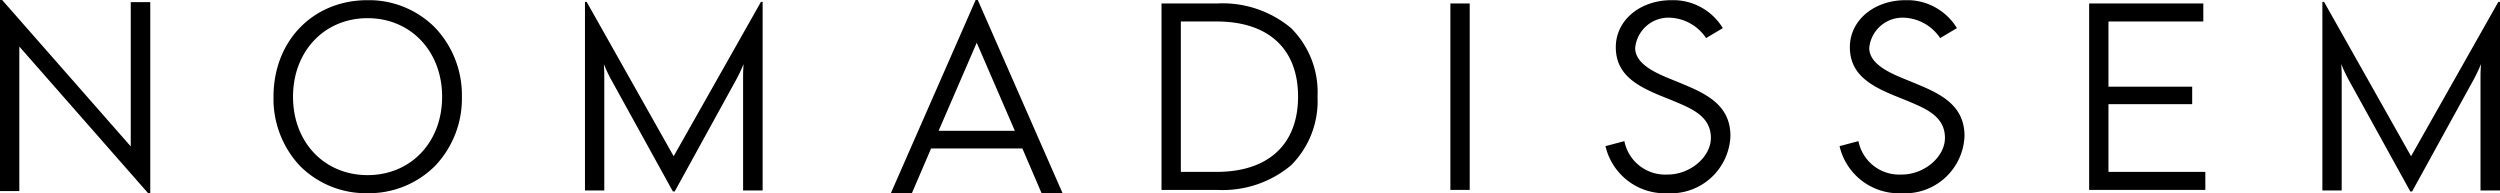
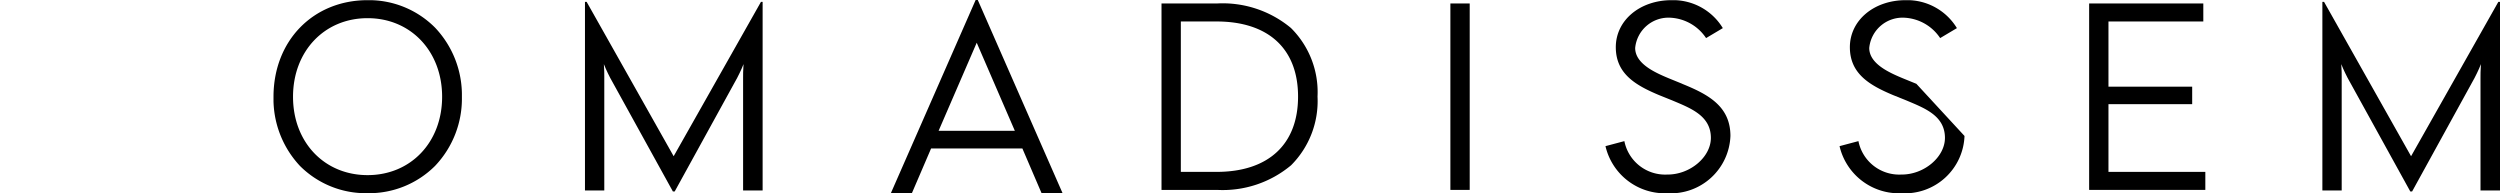
<svg xmlns="http://www.w3.org/2000/svg" width="232.923" height="18.001" viewBox="0 0 232.923 18.001">
  <defs>
    <clipPath id="clip-path">
      <path id="Clip_6" data-name="Clip 6" d="M0,0H17.553V17.984H0Z" transform="translate(0.014 0.016)" fill="none" />
    </clipPath>
    <clipPath id="clip-path-2">
      <path id="Clip_15" data-name="Clip 15" d="M0,17.984H232.923V0H0Z" transform="translate(0 0.016)" fill="none" />
    </clipPath>
  </defs>
  <g id="Group_19" data-name="Group 19" transform="translate(-0.05 0)">
    <path id="Fill_1" data-name="Fill 1" d="M1.959,18H0L7.9,0H8.1L16,18H14.043l-1.788-4.165H3.748L1.959,18ZM8,3.982,4.448,12.189h7.105Z" transform="translate(83.05)" />
-     <path id="Fill_2" data-name="Fill 2" d="M0,0V17.8H1.8V4.337L13.8,18H14V.2H12.182V13.64L.2,0Z" transform="translate(0.05)" />
    <g id="Group_18" data-name="Group 18" transform="translate(0.05)">
      <path id="Fill_3" data-name="Fill 3" d="M5.173,17.37H0V0H5.173a9.942,9.942,0,0,1,6.882,2.281,8.409,8.409,0,0,1,2.481,6.393,8.458,8.458,0,0,1-2.463,6.4A9.923,9.923,0,0,1,5.173,17.37ZM1.8,1.678V15.691h3.33c4.825,0,7.592-2.558,7.592-7.018S9.951,1.678,5.126,1.678Z" transform="translate(108.217 0.323)" />
      <g id="Group_7" data-name="Group 7" transform="translate(25.468)">
        <path id="Clip_6-2" data-name="Clip 6" d="M0,0H17.553V17.984H0Z" transform="translate(0.014 0.016)" fill="none" />
        <g id="Group_7-2" data-name="Group 7" clip-path="url(#clip-path)">
          <path id="Fill_5" data-name="Fill 5" d="M8.766,17.984a8.674,8.674,0,0,1-6.3-2.54A9.126,9.126,0,0,1,0,9C0,3.787,3.687,0,8.766,0a8.68,8.68,0,0,1,6.288,2.561A9.127,9.127,0,0,1,17.553,9a9.092,9.092,0,0,1-2.5,6.44A8.7,8.7,0,0,1,8.766,17.984Zm0-16.307C4.741,1.677,1.819,4.758,1.819,9s2.922,7.3,6.947,7.3S15.71,13.236,15.71,9,12.79,1.677,8.766,1.677Z" transform="translate(0.014 0.016)" />
        </g>
      </g>
      <path id="Fill_8" data-name="Fill 8" d="M8.263,14.38.157,0H0V17.571H1.8V6.943c0-.288,0-.56-.04-1.144.21.555.594,1.288.594,1.288L8.192,17.665h.167L14.18,7.084c.008-.016.385-.736.593-1.285-.043.675-.04.932-.04,1.279h0V17.571h1.819V0h-.155Z" transform="translate(54.501 0.175)" />
      <path id="Fill_10" data-name="Fill 10" d="M16.394,0,8.263,14.38.157,0H0V17.57H1.8V6.943c0-.288,0-.559-.04-1.144.21.555.594,1.288.594,1.288L8.192,17.665h.167L14.18,7.084c.008-.016.385-.736.592-1.285-.043.675-.04.932-.04,1.279h0V17.57h1.819V0Z" transform="translate(216.374 0.175)" />
      <path id="Fill_12" data-name="Fill 12" d="M1.8,9.382H9.6V7.752H1.8V1.678h8.837V0H0V17.37H10.825V15.691H1.8Z" transform="translate(194.644 0.323)" />
      <path id="Clip_15-2" data-name="Clip 15" d="M0,17.984H232.923V0H0Z" transform="translate(0 0.016)" fill="none" />
      <g id="Mask_Group_6" data-name="Mask Group 6" clip-path="url(#clip-path-2)">
        <path id="Fill_14" data-name="Fill 14" d="M0,17.37H1.8V0H0Z" transform="translate(135.131 0.323)" />
        <path id="Fill_16" data-name="Fill 16" d="M7.158,7.793,5.9,7.28c-1.28-.535-3.133-1.354-3.133-2.829A3.12,3.12,0,0,1,6.114,1.638,4.255,4.255,0,0,1,9.373,3.532l1.56-.928A5.411,5.411,0,0,0,6.164,0C3.2,0,.962,1.884.962,4.381S2.839,7.937,4.978,8.839l1.242.5c1.7.72,3.6,1.418,3.6,3.491,0,1.79-1.952,3.445-4.087,3.417a3.873,3.873,0,0,1-3.973-3.115L0,13.6a5.681,5.681,0,0,0,5.787,4.388,5.554,5.554,0,0,0,5.855-5.336c0-2.8-2.122-3.891-4.485-4.854" transform="translate(149.581 0.016)" />
-         <path id="Fill_17" data-name="Fill 17" d="M7.158,7.793,5.9,7.28c-1.28-.535-3.133-1.354-3.133-2.829A3.12,3.12,0,0,1,6.114,1.638,4.257,4.257,0,0,1,9.374,3.532l1.56-.928A5.411,5.411,0,0,0,6.164,0C3.2,0,.962,1.884.962,4.381S2.839,7.937,4.978,8.839l1.242.5c1.7.72,3.6,1.418,3.6,3.491,0,1.79-1.952,3.445-4.087,3.417a3.872,3.872,0,0,1-3.973-3.115L0,13.6a5.682,5.682,0,0,0,5.788,4.388,5.554,5.554,0,0,0,5.855-5.336c0-2.8-2.122-3.891-4.485-4.854" transform="translate(171.389 0.016)" />
+         <path id="Fill_17" data-name="Fill 17" d="M7.158,7.793,5.9,7.28c-1.28-.535-3.133-1.354-3.133-2.829A3.12,3.12,0,0,1,6.114,1.638,4.257,4.257,0,0,1,9.374,3.532l1.56-.928A5.411,5.411,0,0,0,6.164,0C3.2,0,.962,1.884.962,4.381S2.839,7.937,4.978,8.839l1.242.5c1.7.72,3.6,1.418,3.6,3.491,0,1.79-1.952,3.445-4.087,3.417a3.872,3.872,0,0,1-3.973-3.115L0,13.6a5.682,5.682,0,0,0,5.788,4.388,5.554,5.554,0,0,0,5.855-5.336" transform="translate(171.389 0.016)" />
      </g>
    </g>
  </g>
</svg>